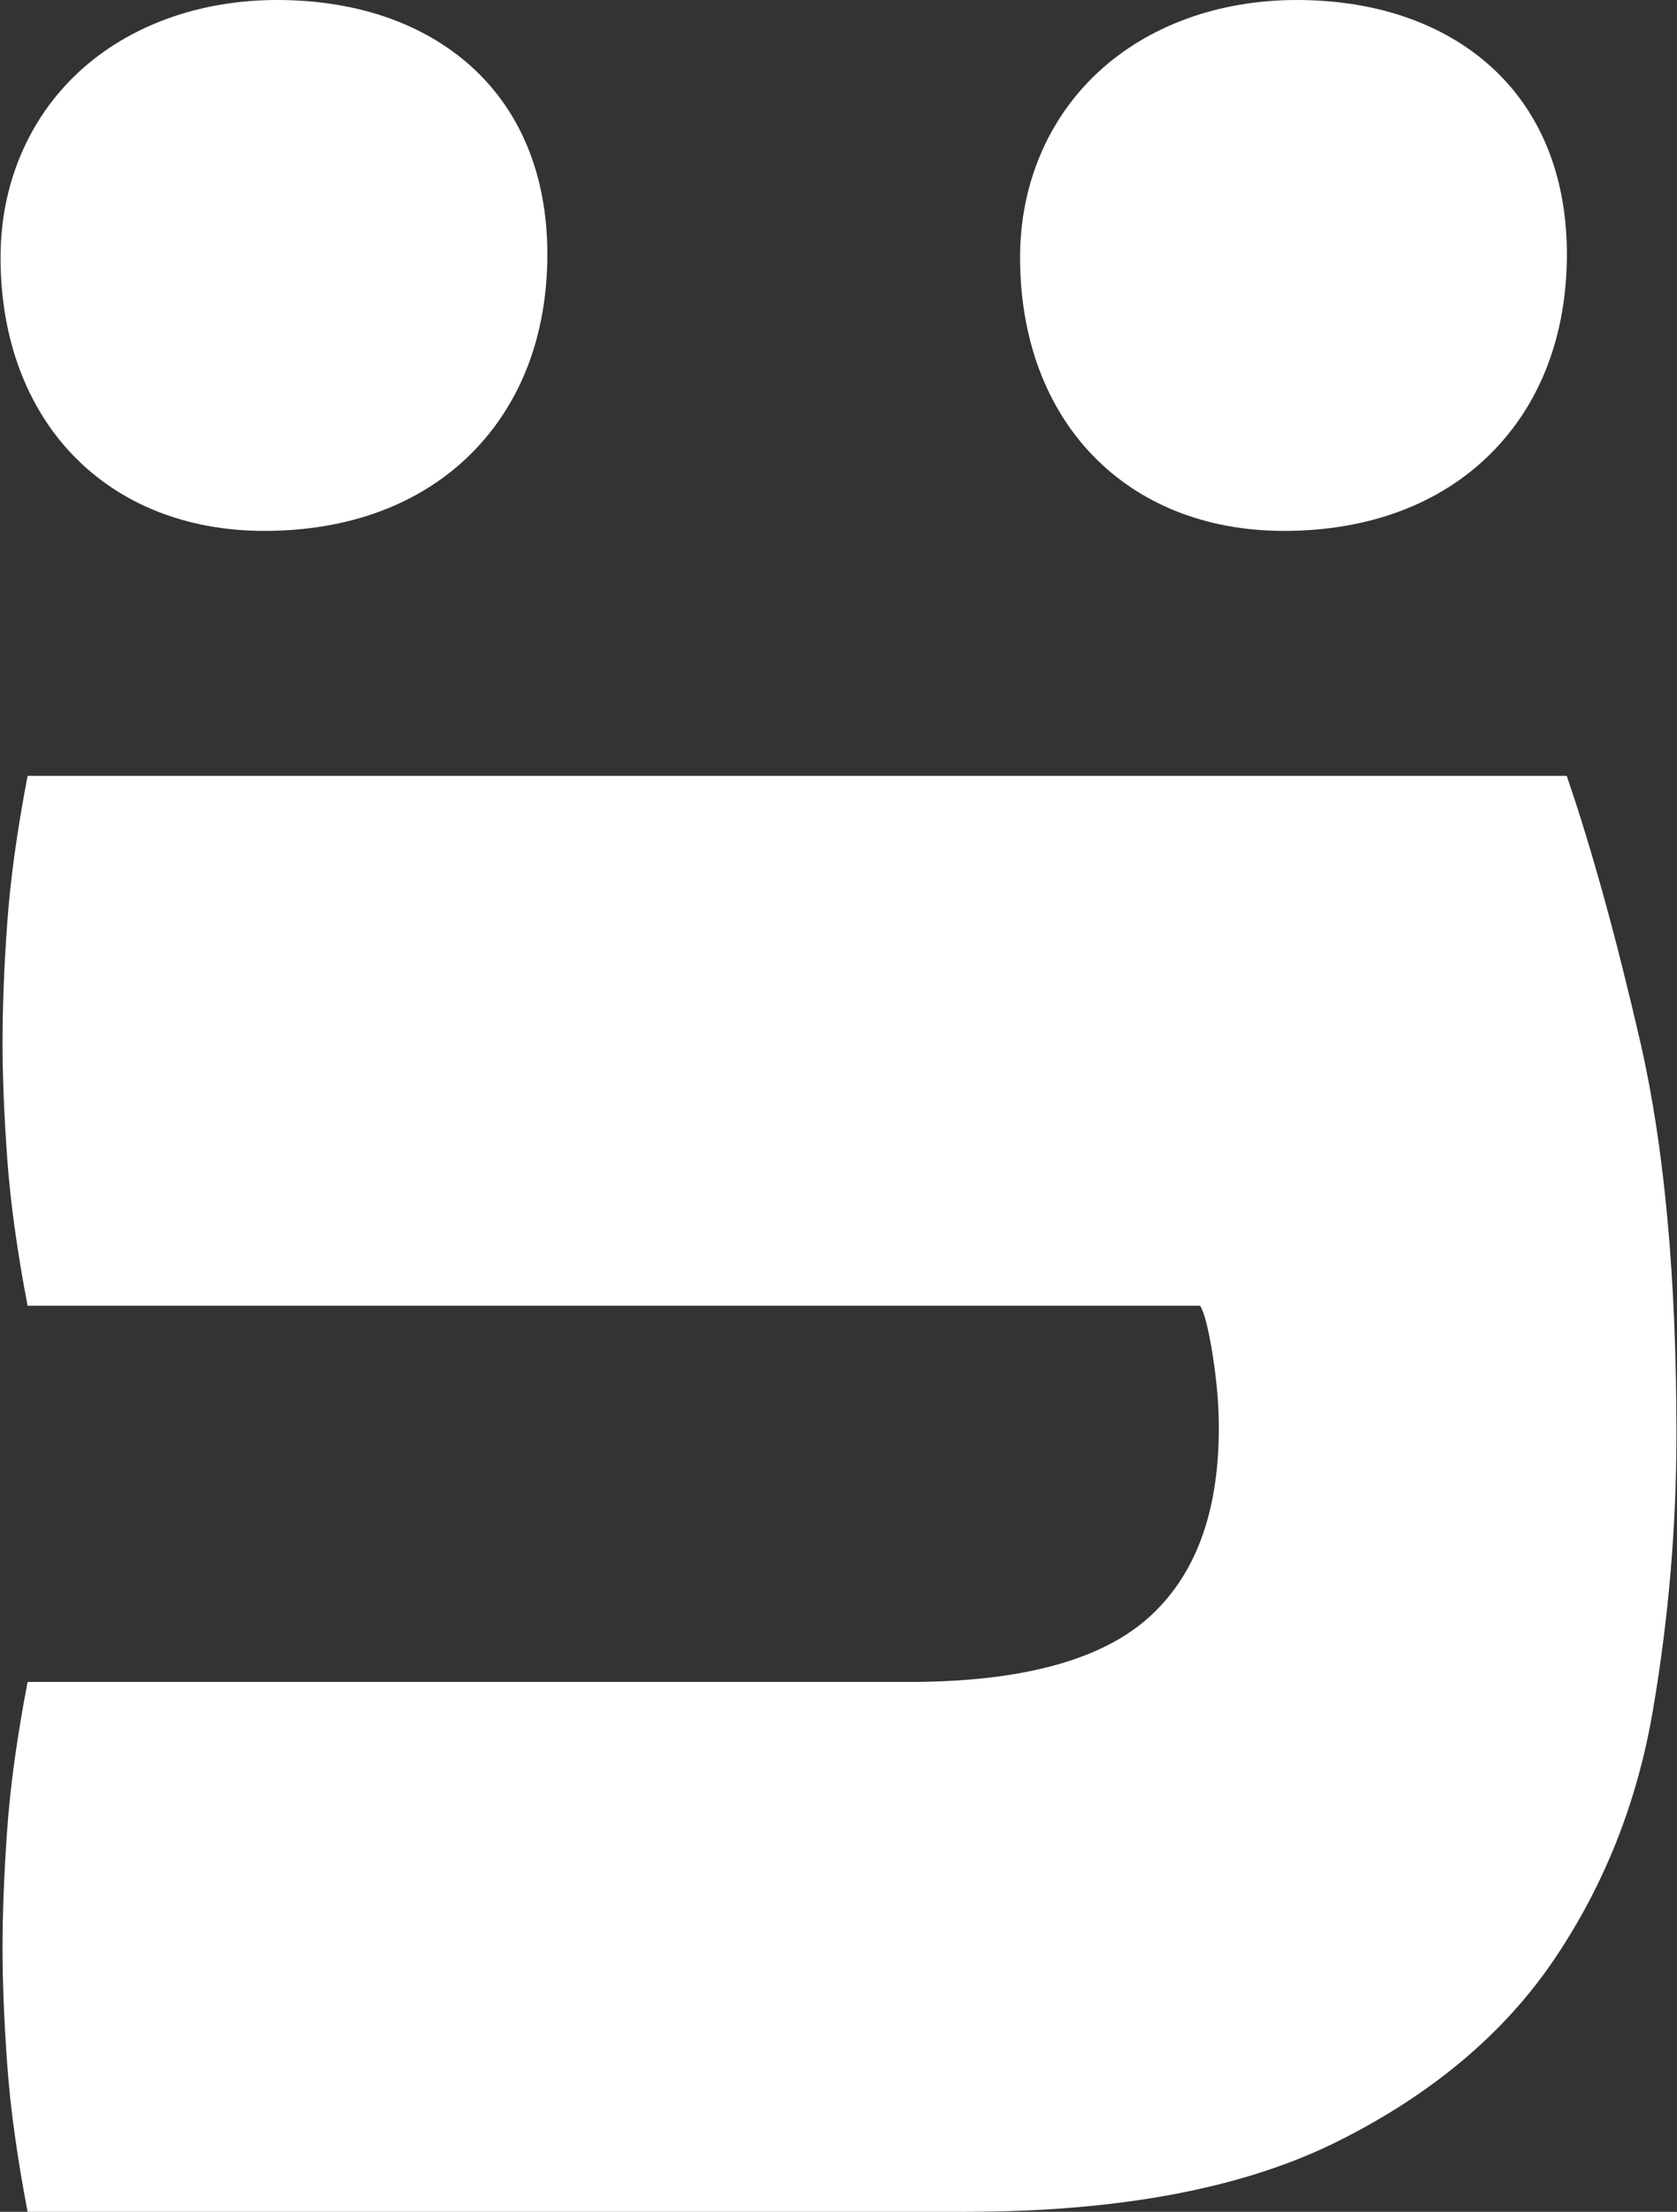
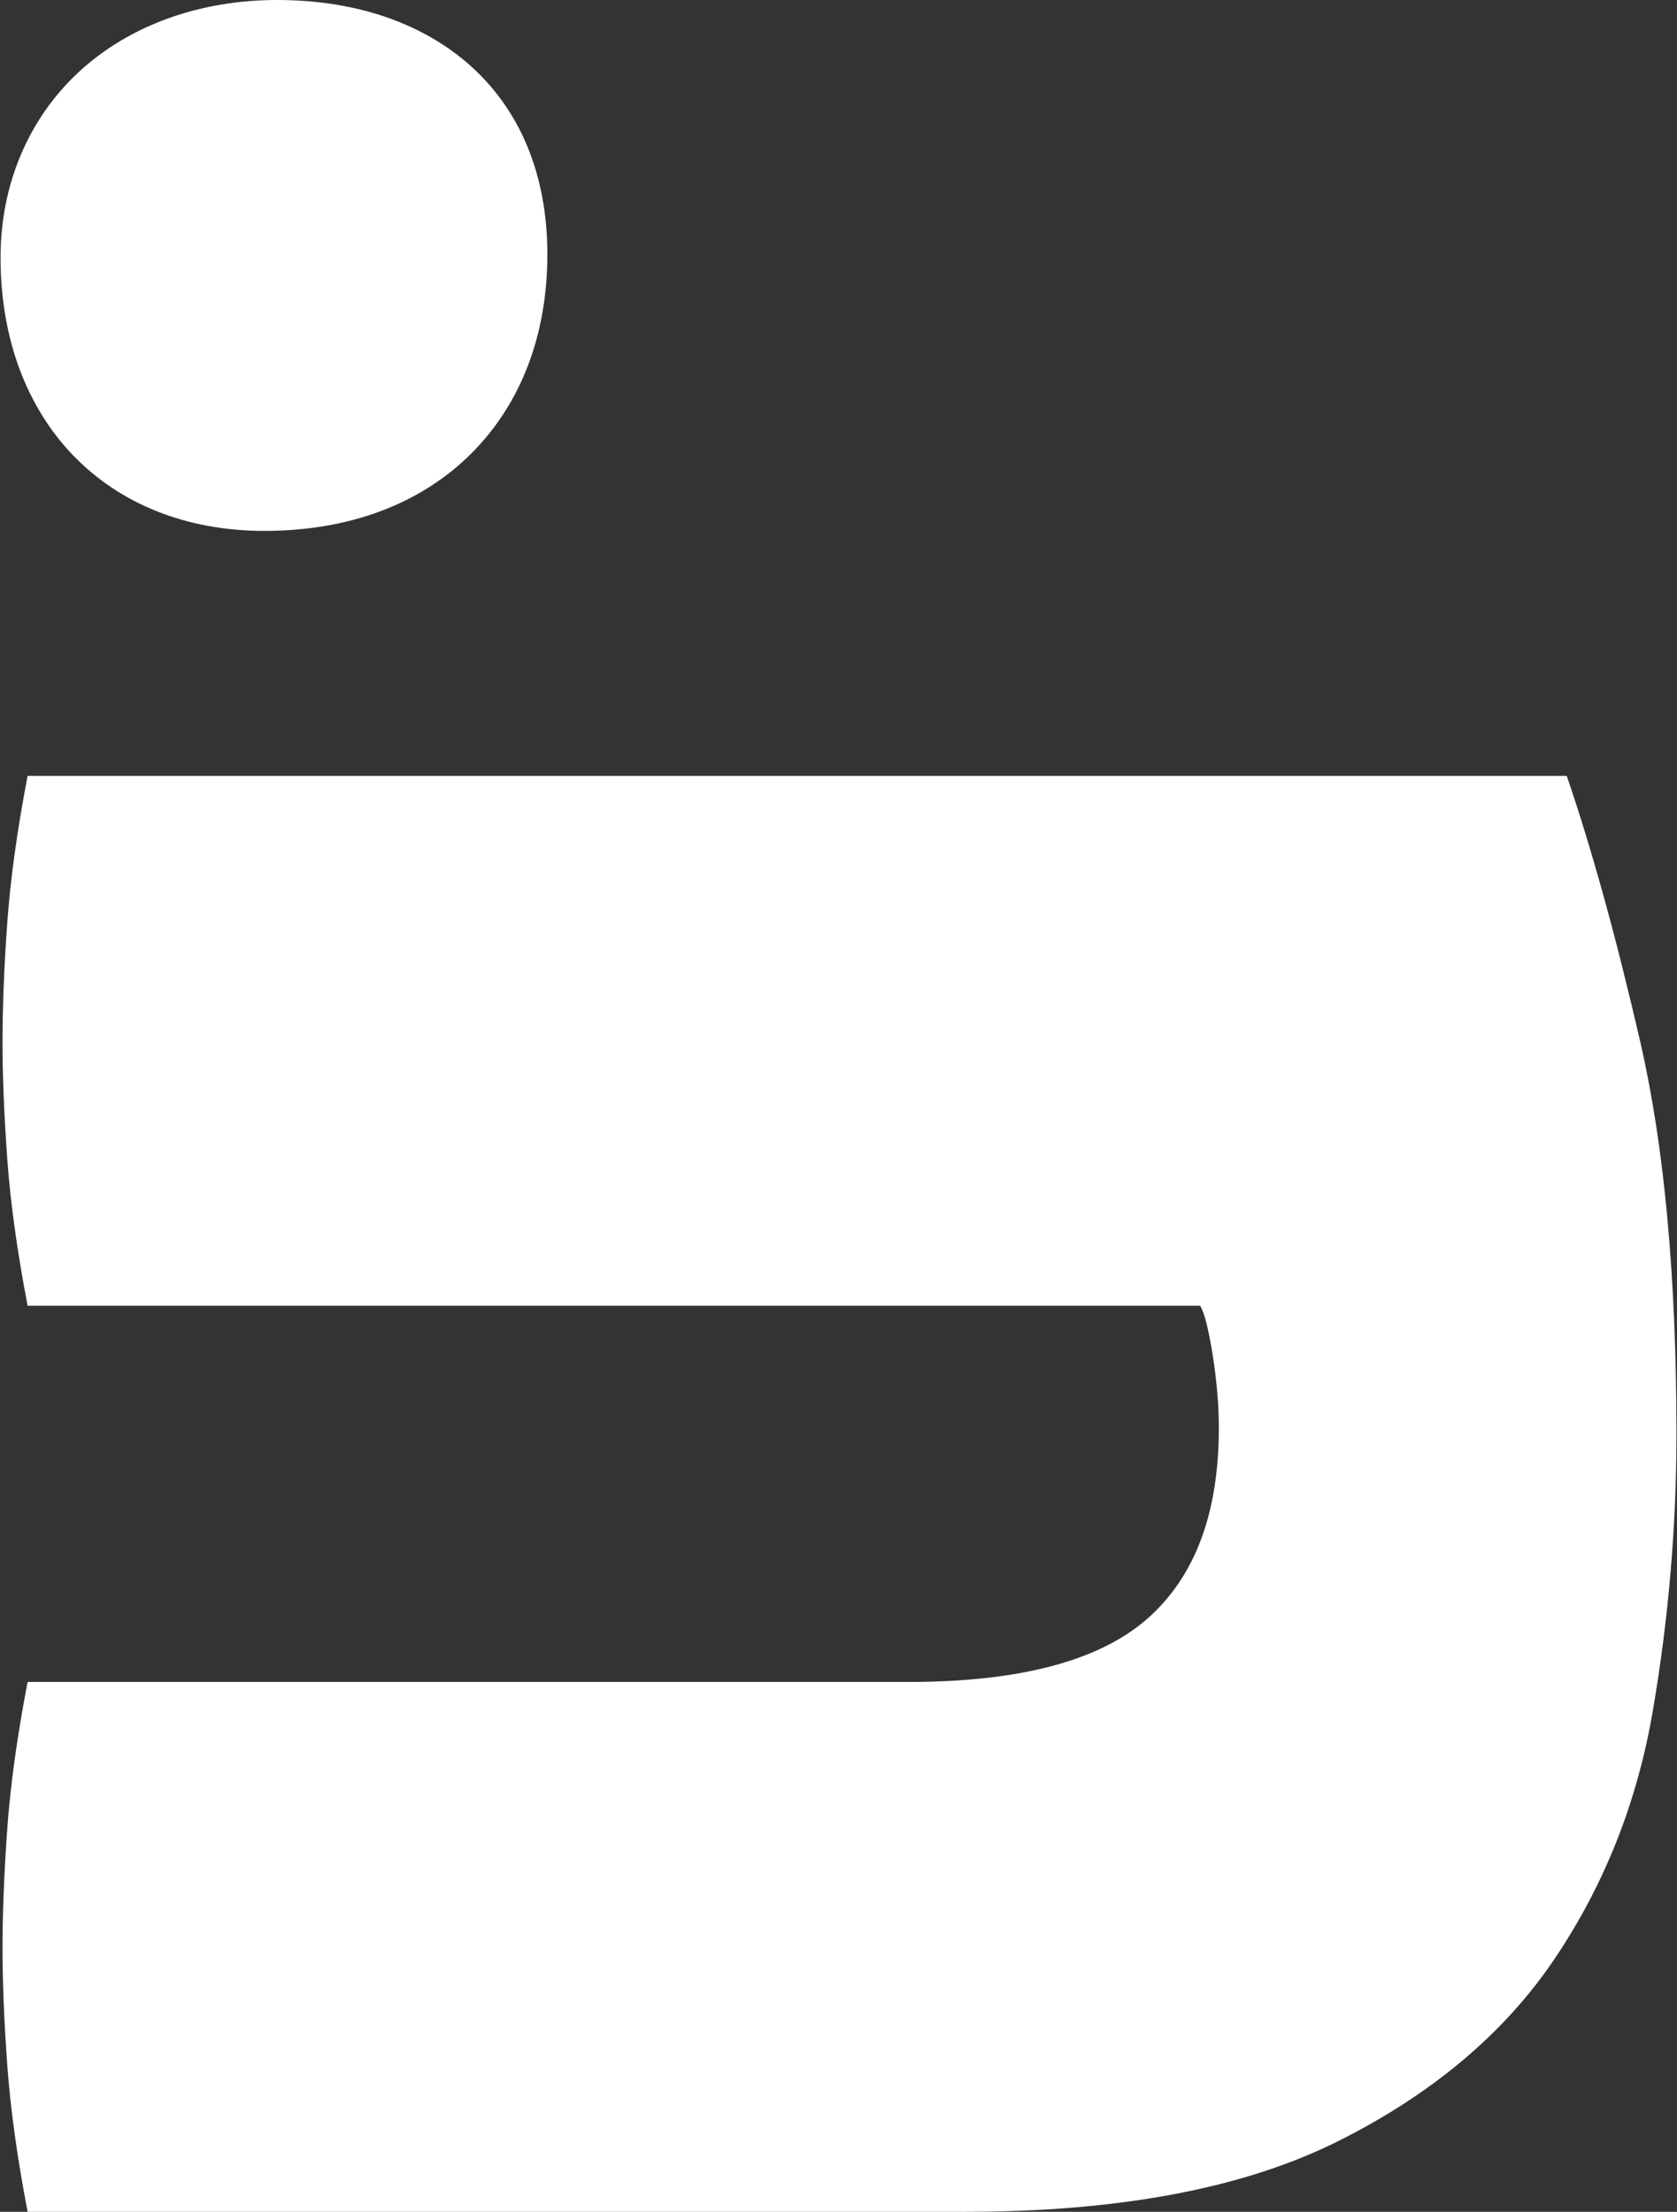
<svg xmlns="http://www.w3.org/2000/svg" version="1.1" id="Laag_1" x="0px" y="0px" viewBox="0 0 546 720" style="enable-background:new 0 0 546 720;" xml:space="preserve">
  <rect x="0" y="0" width="546" height="720" fill="#333333" stroke="none" />
  <style type="text/css">
	.st0{fill:#FFFFFF;}
</style>
  <g>
    <path class="st0" d="M510.1,252.57c8.16,23.81,16.15,52.72,23.98,86.75c7.81,34.01,11.74,76.54,11.74,127.57   c0,29.93-2.55,59.87-7.65,89.81c-5.1,29.93-15.82,56.98-32.15,81.14c-16.33,24.15-39.8,43.89-70.42,59.2   C404.98,712.35,364.49,720,314.15,720H8.99c-3.4-17.7-5.61-33.68-6.64-47.97c-1.02-14.29-1.53-26.89-1.53-37.76   c0-11.58,0.51-24.49,1.53-38.78c1.02-14.29,3.24-30.28,6.64-47.97h286.79c36.06,0,61.91-6.81,77.57-20.41   c15.64-13.62,23.48-34.37,23.48-62.26c0-7.49-0.69-15.49-2.04-23.98c-1.37-8.52-2.73-13.78-4.08-15.82H8.99   c-3.4-17.7-5.61-33.68-6.64-47.97c-1.02-14.29-1.53-26.89-1.53-37.76c0-11.58,0.51-24.49,1.53-38.78   c1.02-14.29,3.24-30.28,6.64-47.97H510.1z" />
    <path class="st0" d="M86.07,172.82c27.59,0,50.91-8.73,67.42-25.24c16.17-16.17,24.72-38.58,24.72-64.82   c0-26.16-9.08-47.74-26.27-62.43C136.36,7.03,115.02,0,90.23,0C64.89,0,41.96,8.33,25.65,23.44C9.22,38.68,0.18,60.12,0.18,83.81   C0.18,137.05,34.69,172.82,86.07,172.82z" />
-     <path class="st0" d="M418.01,172.82c27.59,0,50.91-8.73,67.42-25.24c16.17-16.17,24.72-38.58,24.72-64.82   c0-26.16-9.08-47.74-26.27-62.43C468.3,7.03,446.96,0,422.17,0c-25.34,0-48.27,8.33-64.57,23.44   c-16.43,15.23-25.48,36.67-25.48,60.37C332.12,137.05,366.63,172.82,418.01,172.82z" />
  </g>
</svg>